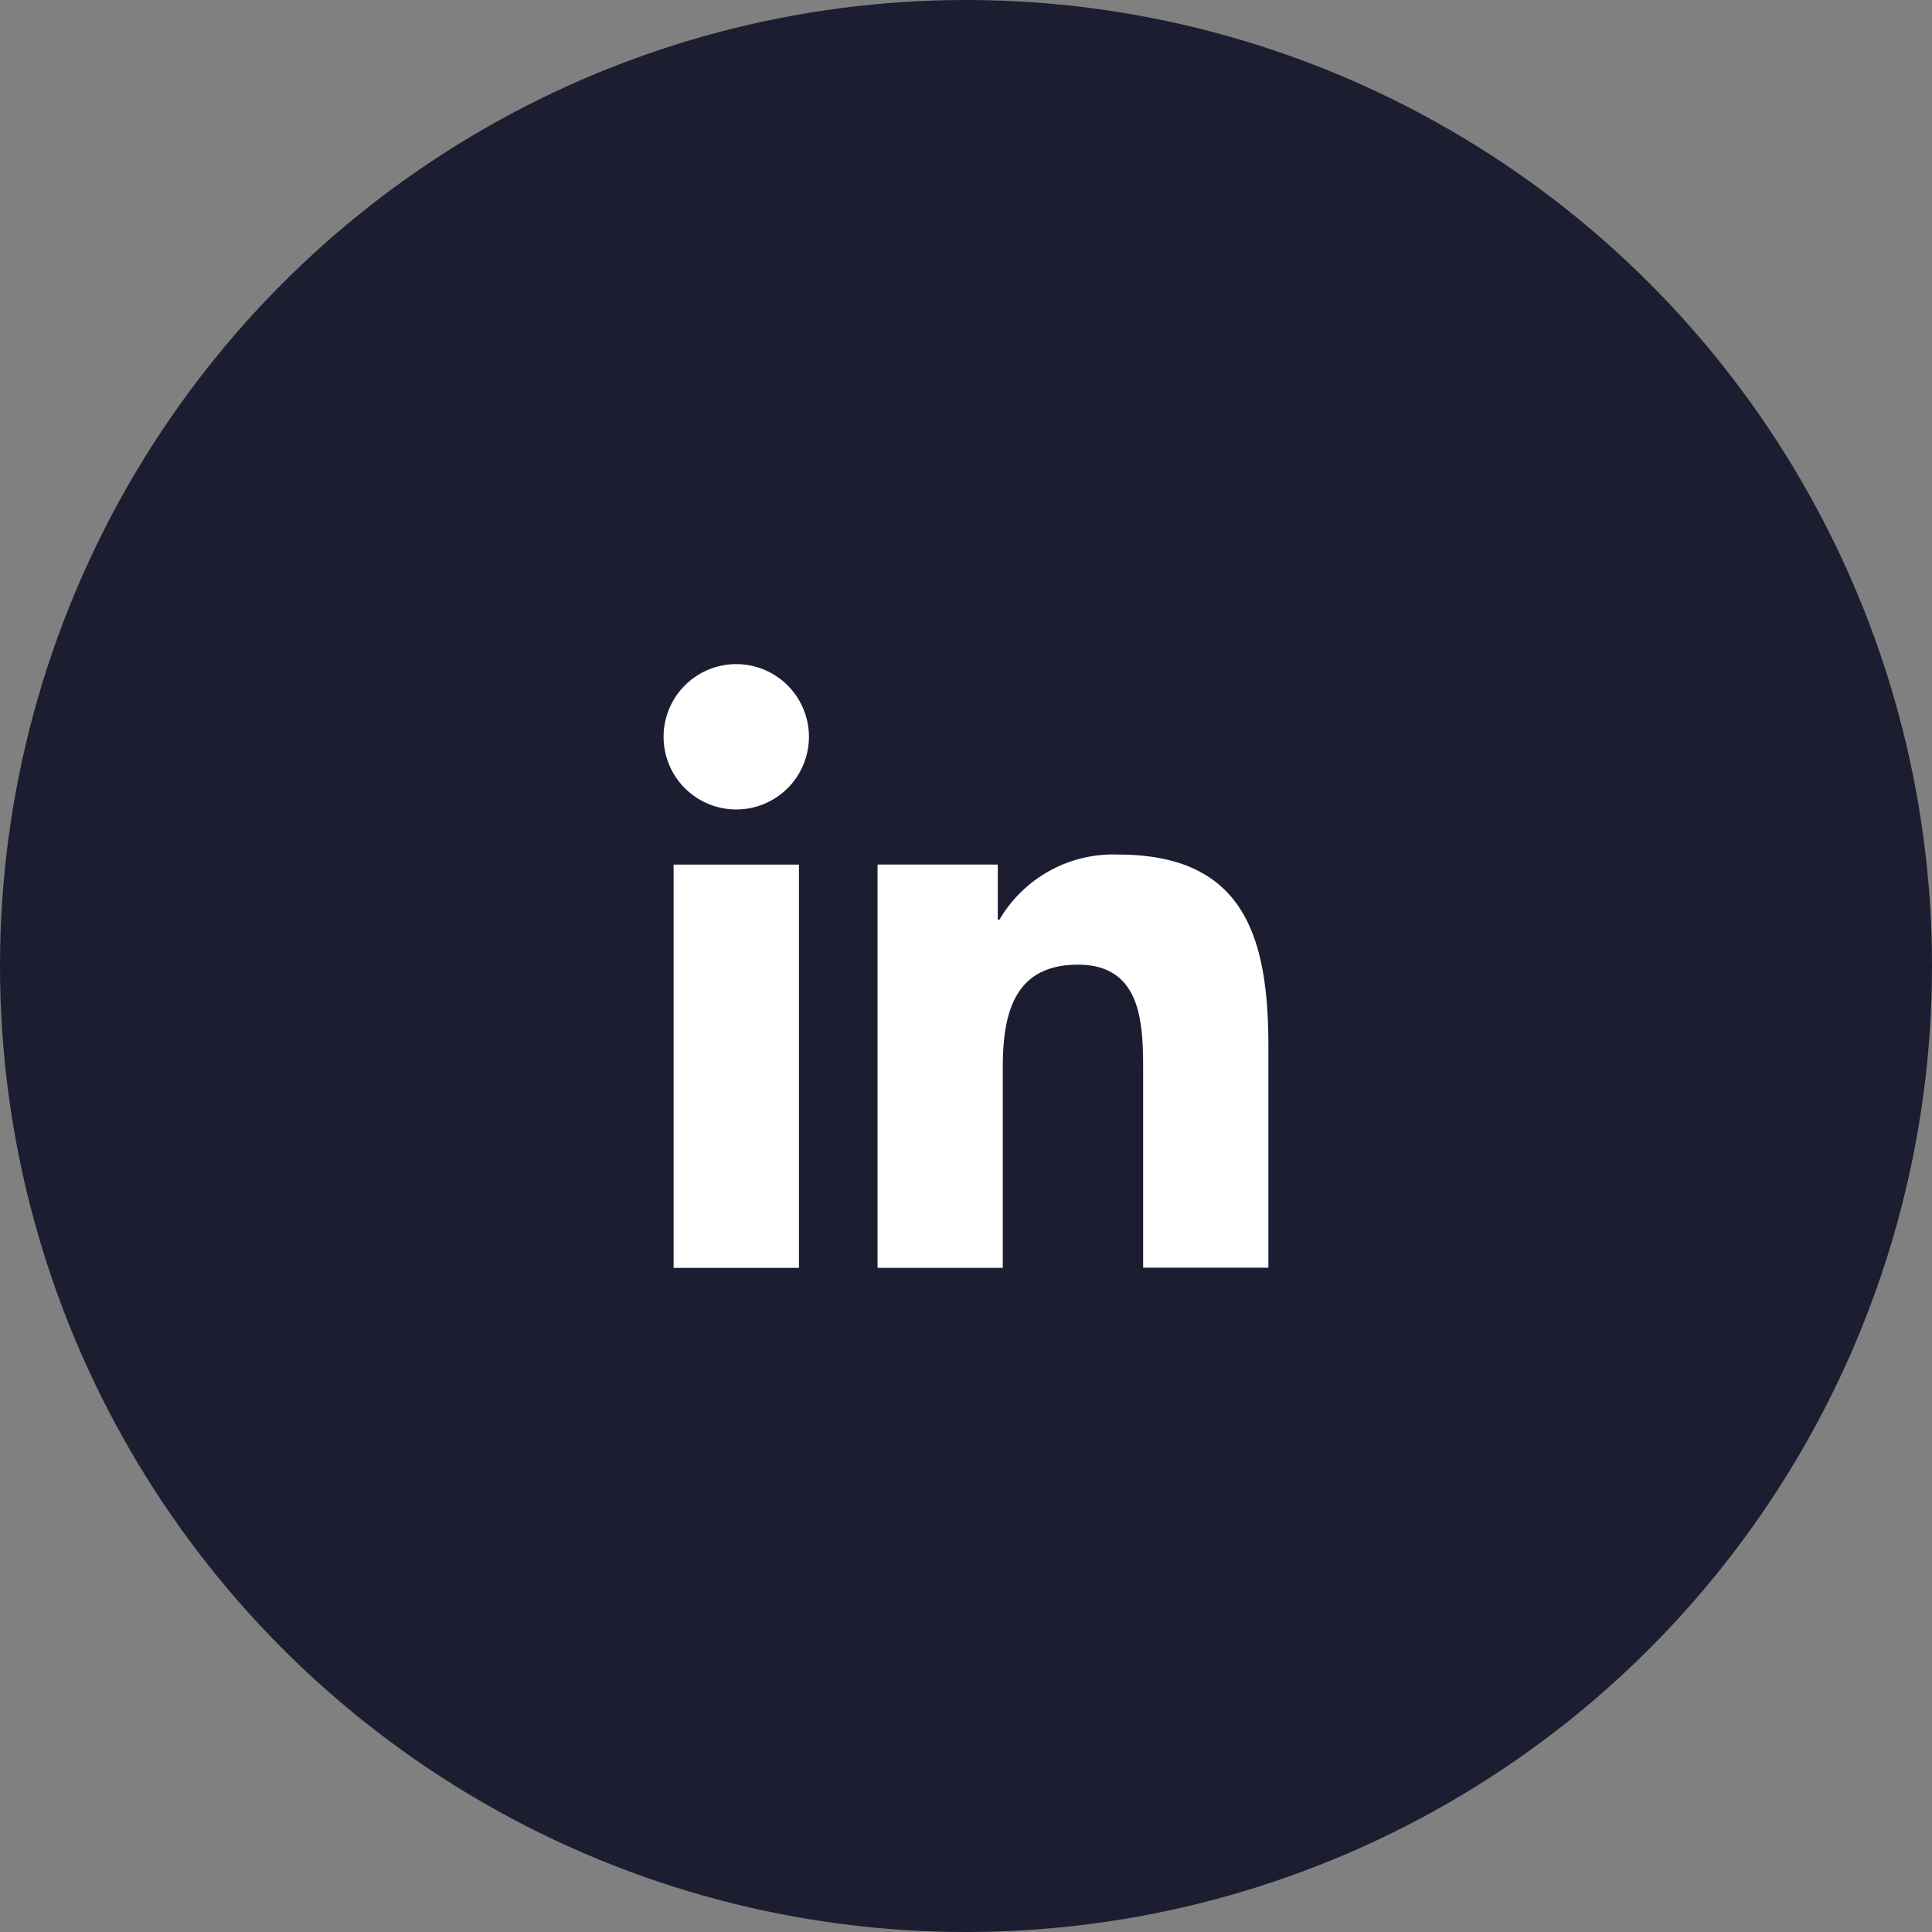
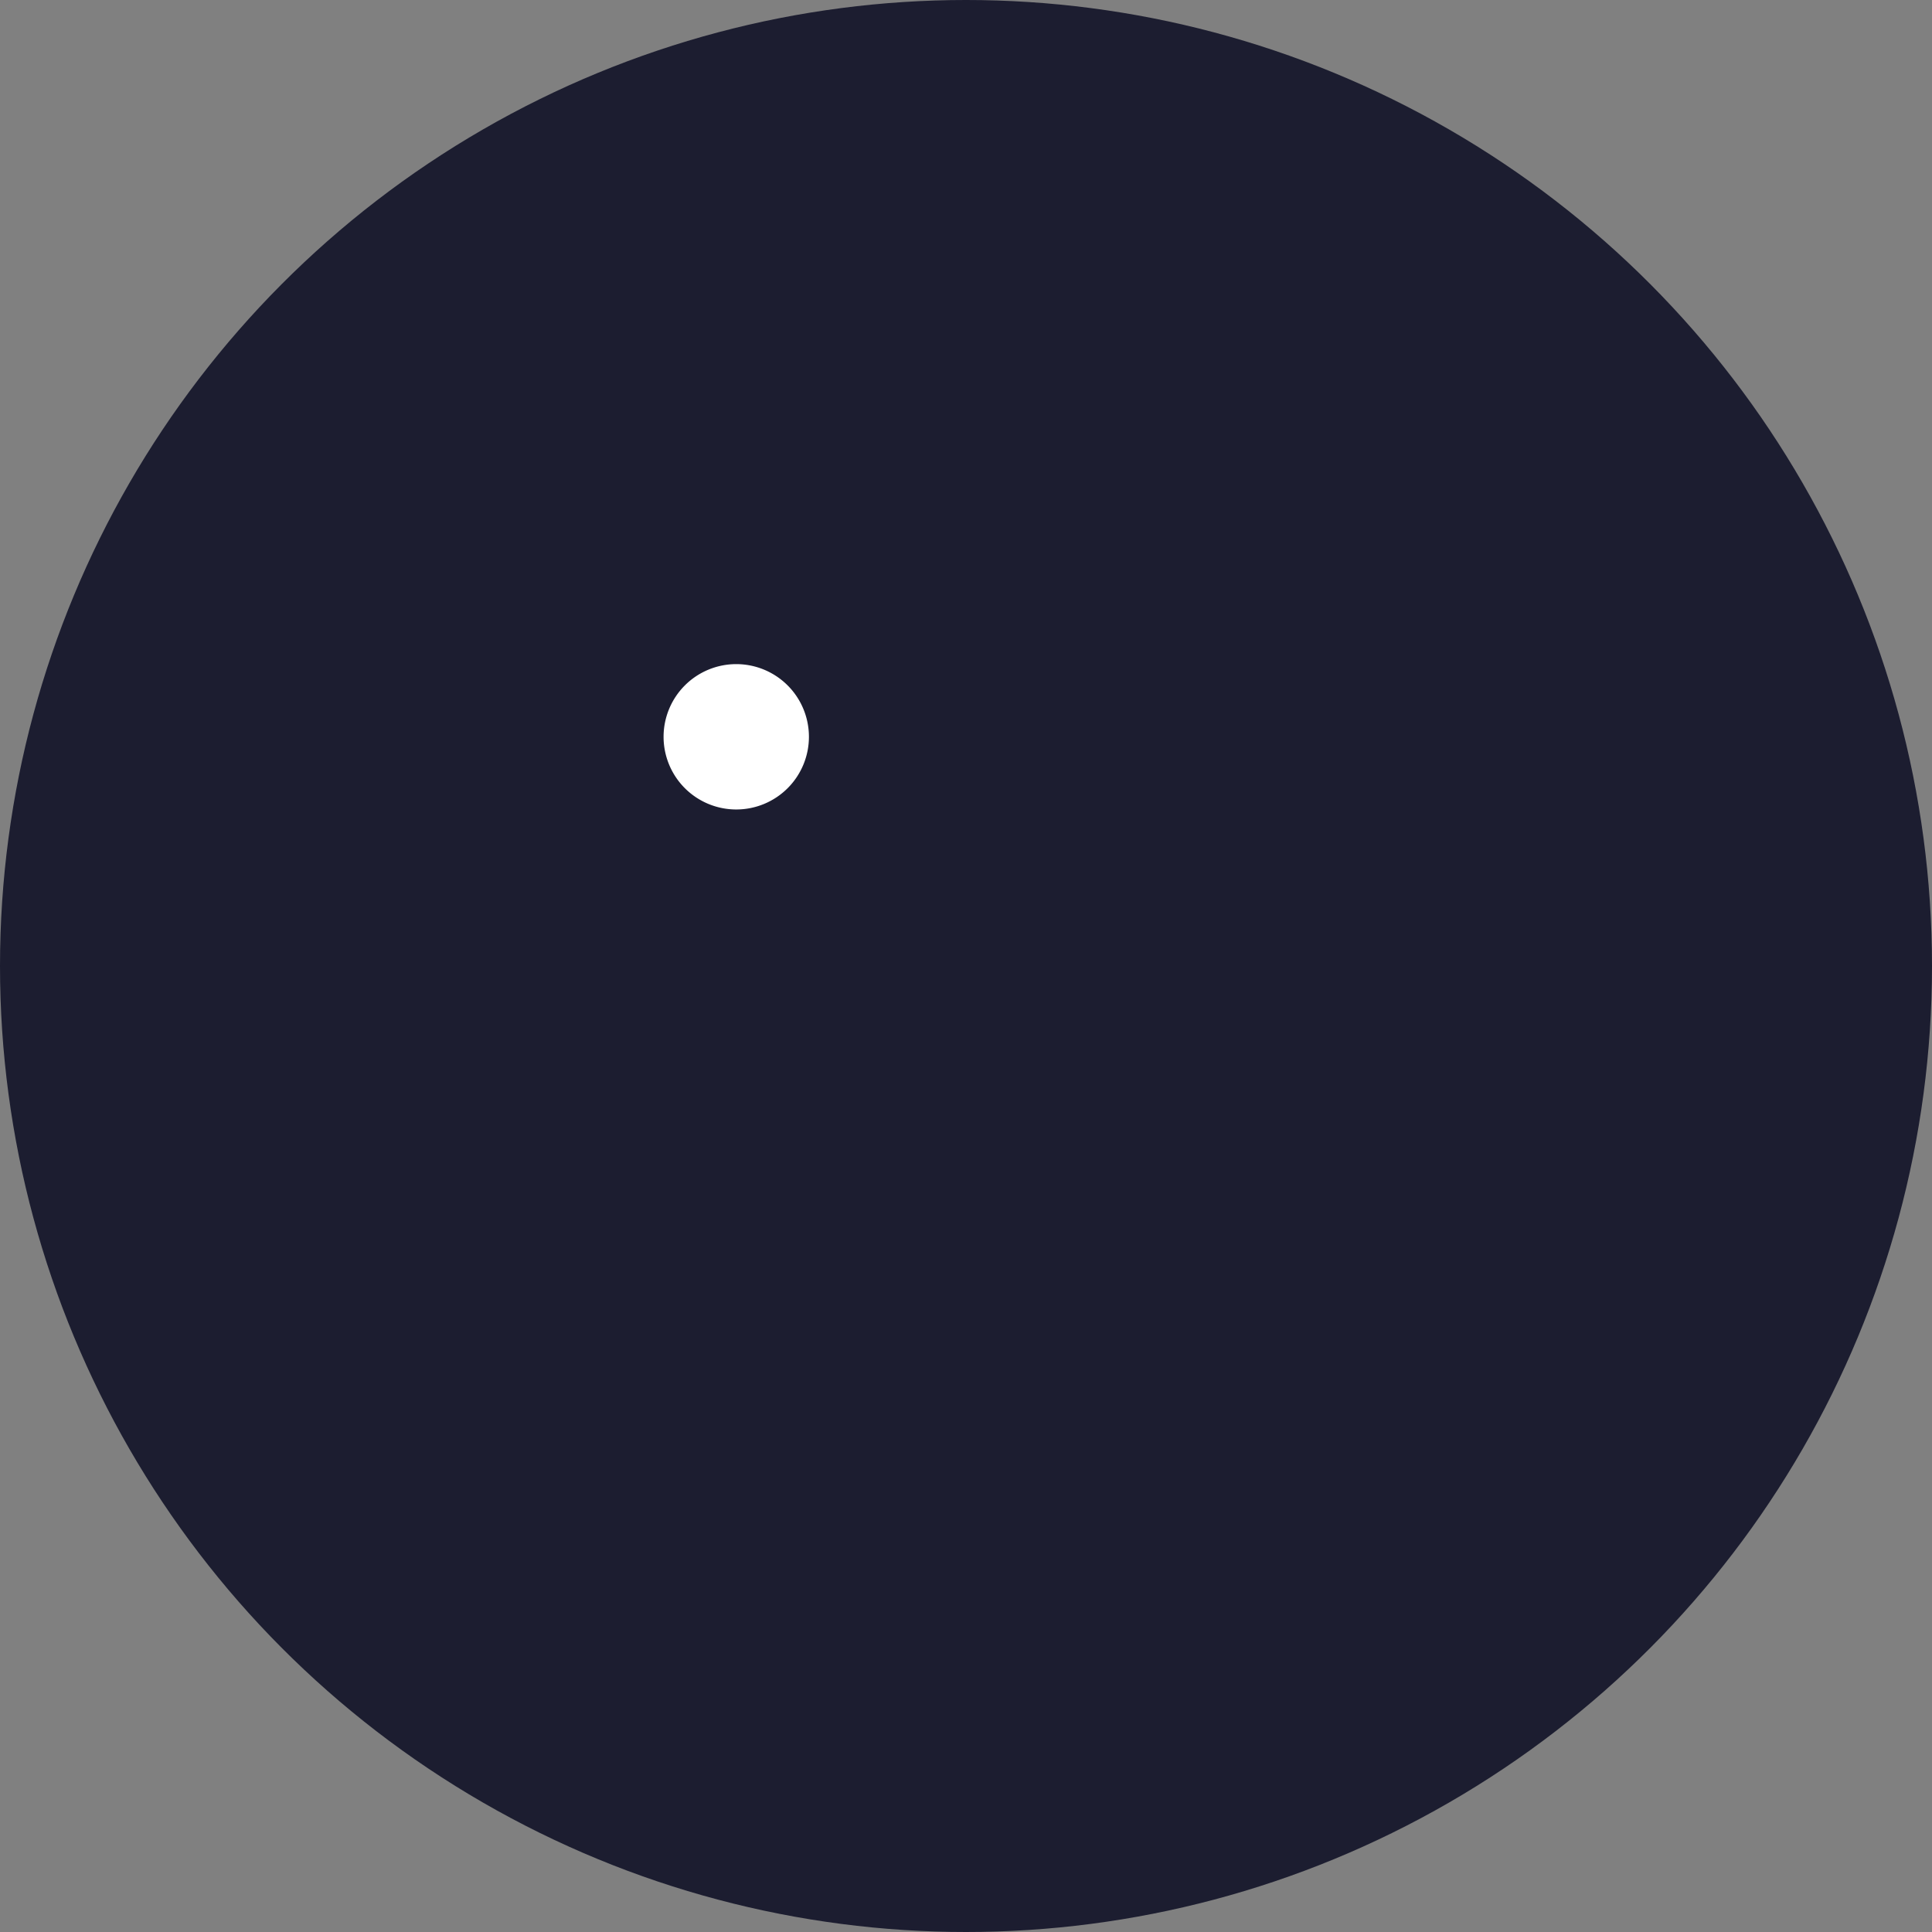
<svg xmlns="http://www.w3.org/2000/svg" width="60" height="60">
  <rect width="100%" height="100%" fill="#808080" stroke="none" />
  <g data-name="Group 438" transform="translate(-1171 -93)">
    <circle data-name="Ellipse 22" cx="30" cy="30" r="30" transform="translate(1171 93)" fill="#1c1d30" />
    <g data-name="Group 437" fill="#fff">
      <path data-name="Path 16189" d="M1193.866 113.625a2.257 2.257 0 1 0 2.256 2.256 2.257 2.257 0 0 0-2.256-2.256Z" />
-       <path data-name="Path 16190" d="M1191.919 119.851h3.893v12.524h-3.893Z" />
-       <path data-name="Path 16191" d="M1205.722 119.539a4.09 4.09 0 0 0-3.683 2.023h-.052v-1.712h-3.734v12.525h3.889v-6.2c0-1.633.311-3.216 2.336-3.216 2 0 2.023 1.868 2.023 3.32v6.091h3.89v-6.865c0-3.372-.728-5.966-4.669-5.966Z" />
    </g>
  </g>
</svg>